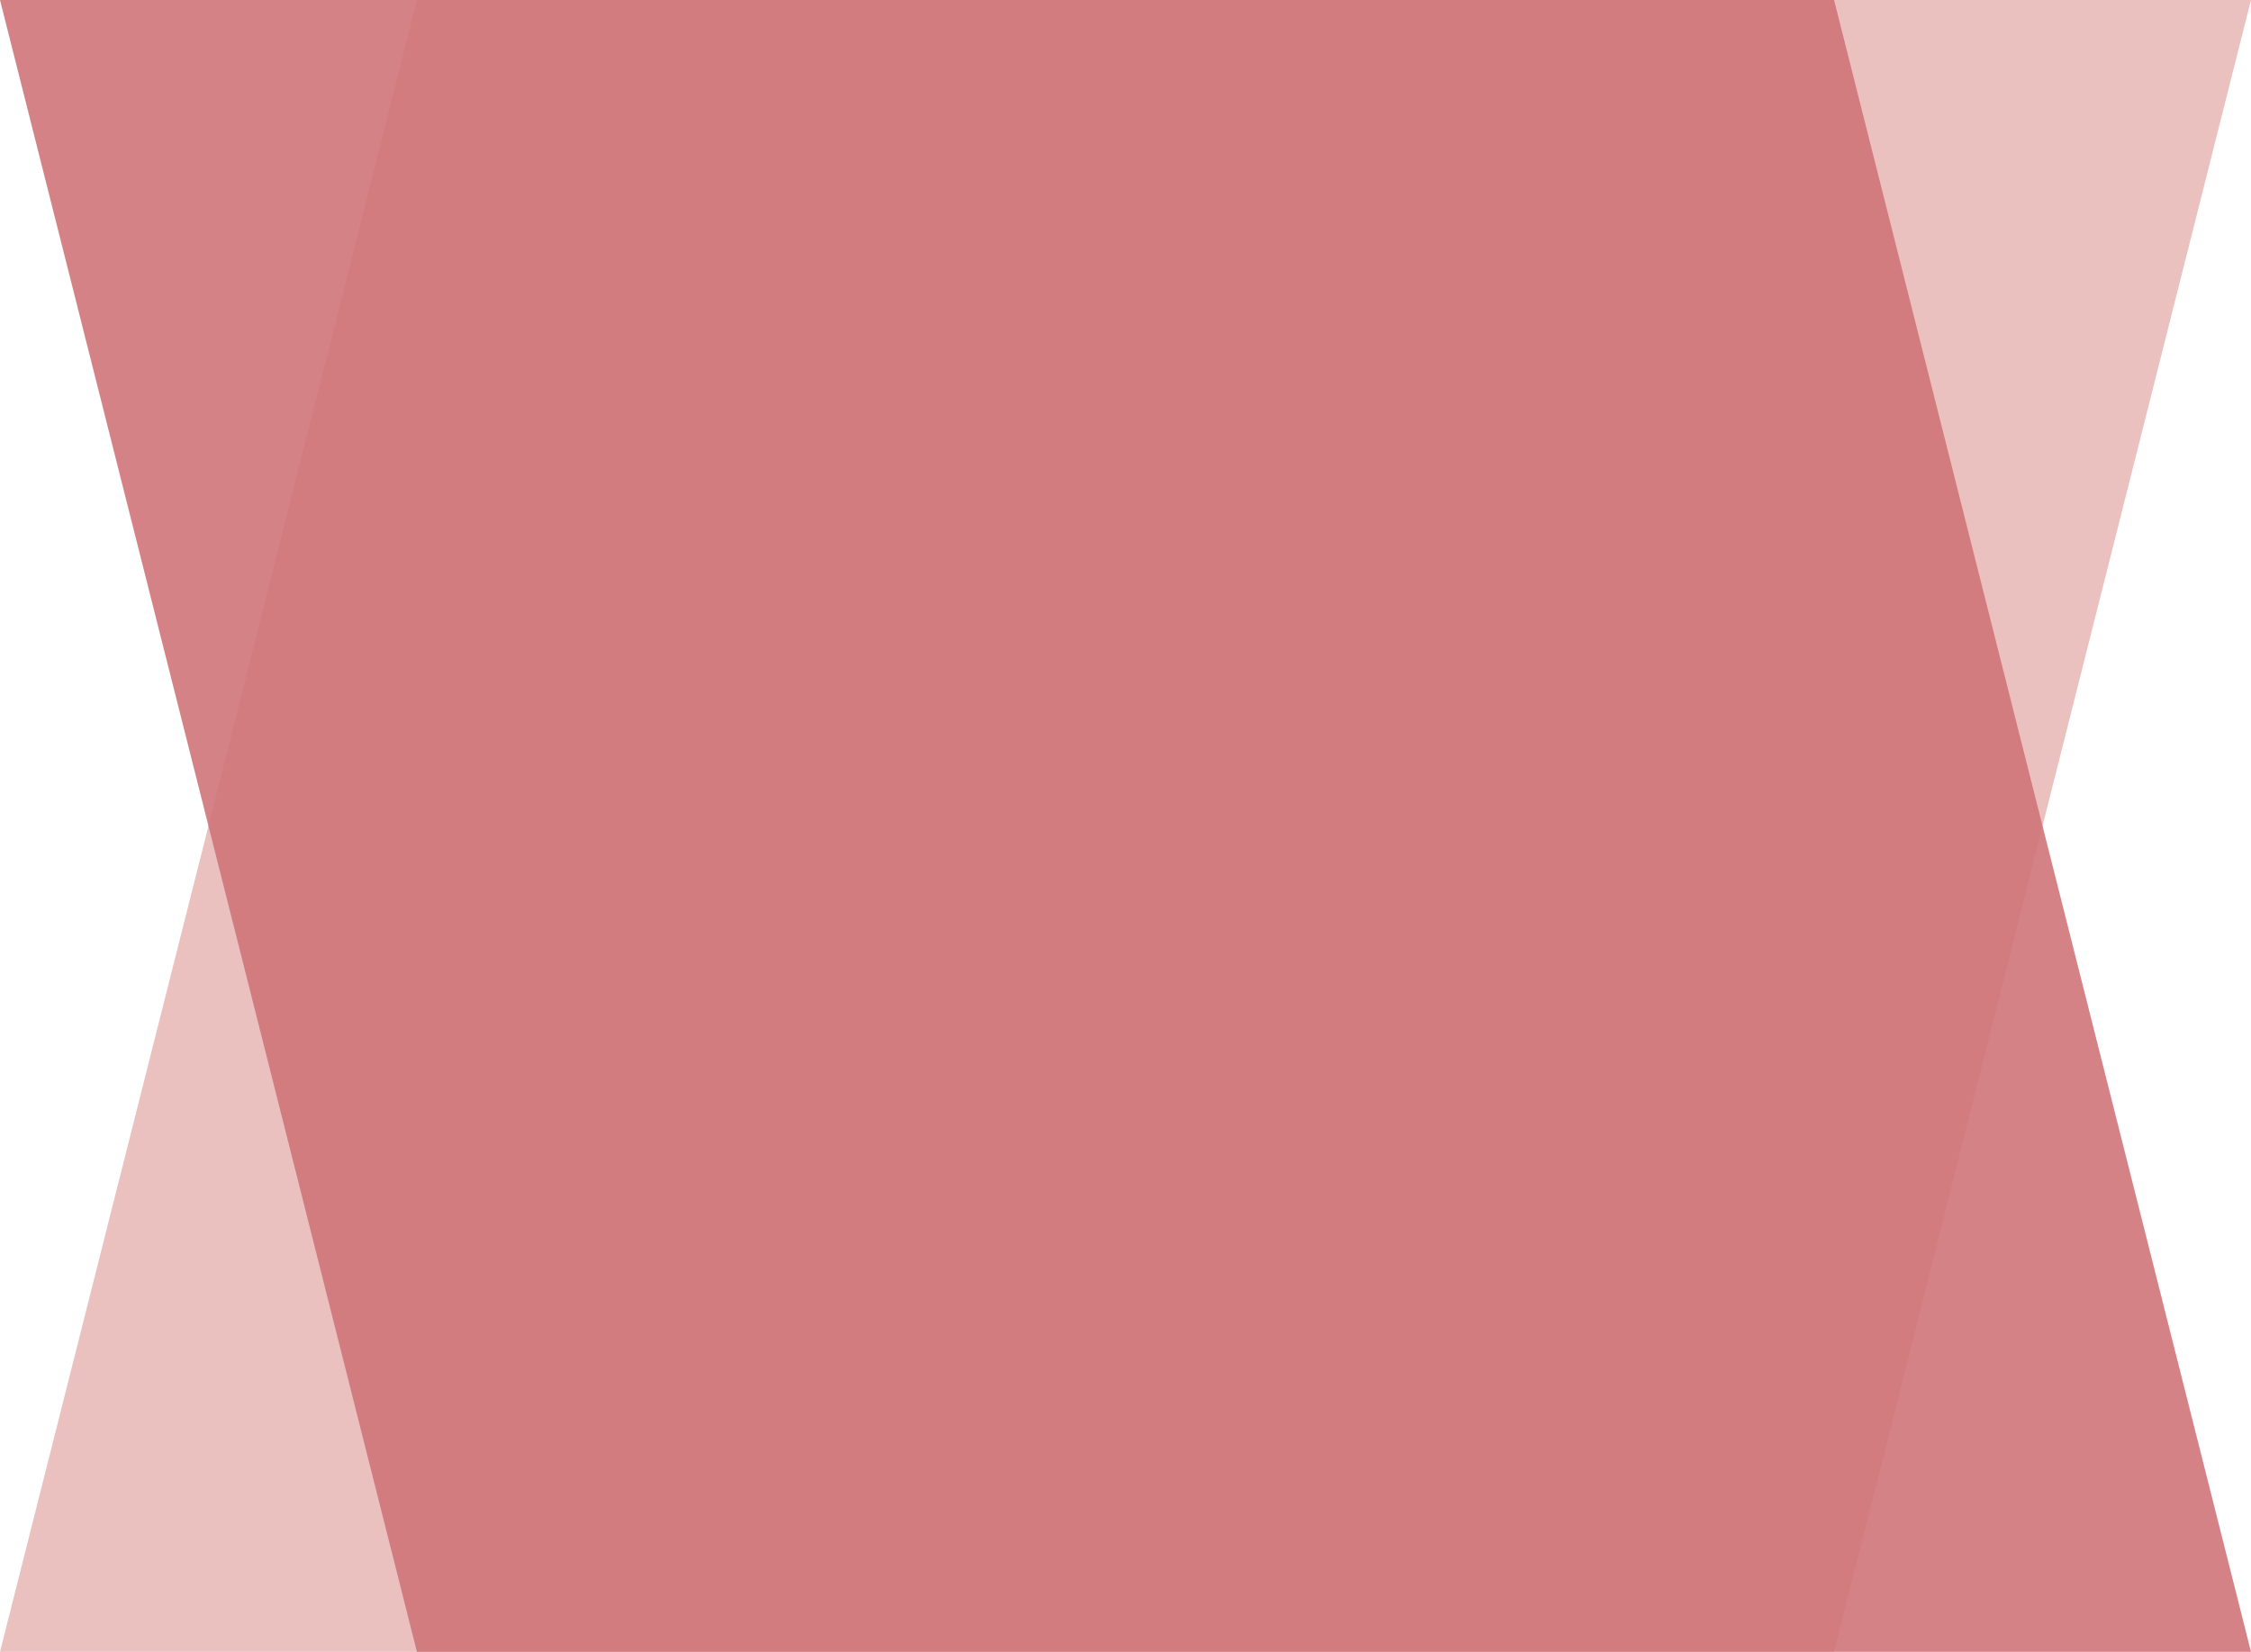
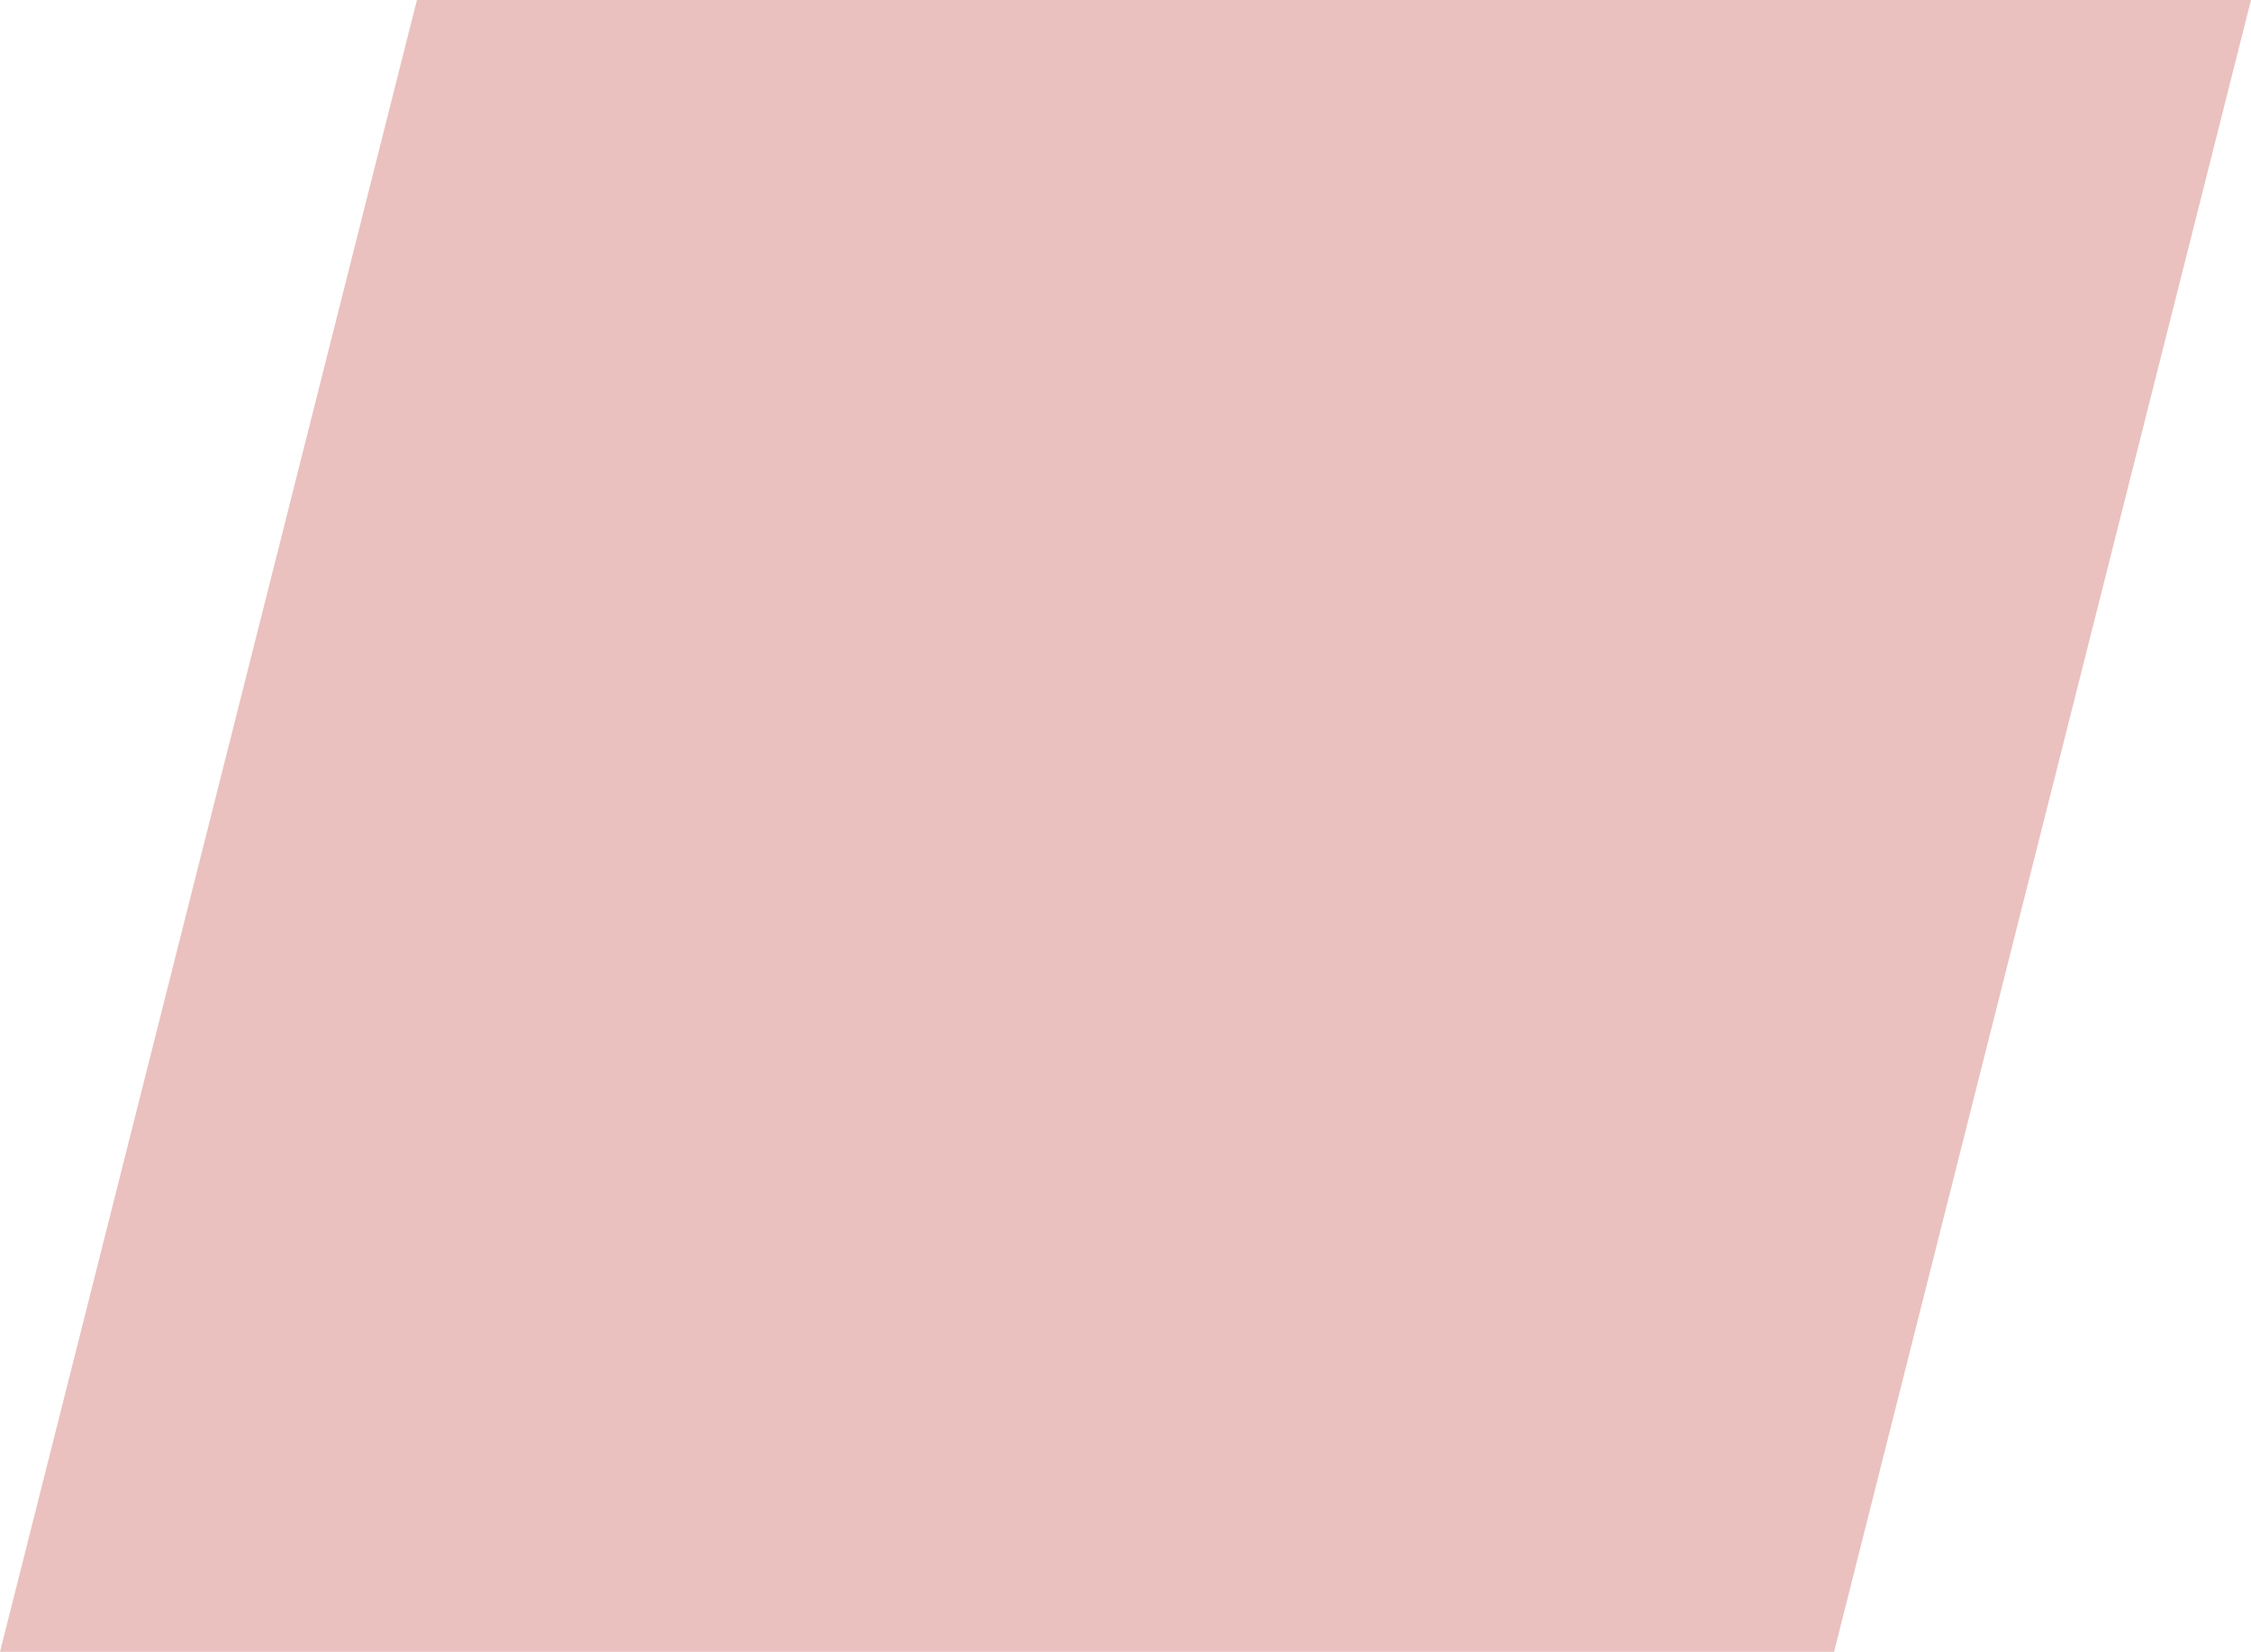
<svg xmlns="http://www.w3.org/2000/svg" id="_レイヤー_1" data-name="レイヤー_1" viewBox="0 0 390.19 286.37">
  <defs>
    <style>
      .cls-1 {
        fill: #e8bbb7;
      }

      .cls-1, .cls-2 {
        opacity: .9;
      }

      .cls-2 {
        fill: #d07579;
      }
    </style>
  </defs>
  <polygon class="cls-1" points="390.19 0 72.27 0 0 286.37 317.92 286.37 390.19 0" />
-   <polygon class="cls-2" points="0 0 317.92 0 390.19 286.37 72.27 286.37 0 0" />
</svg>